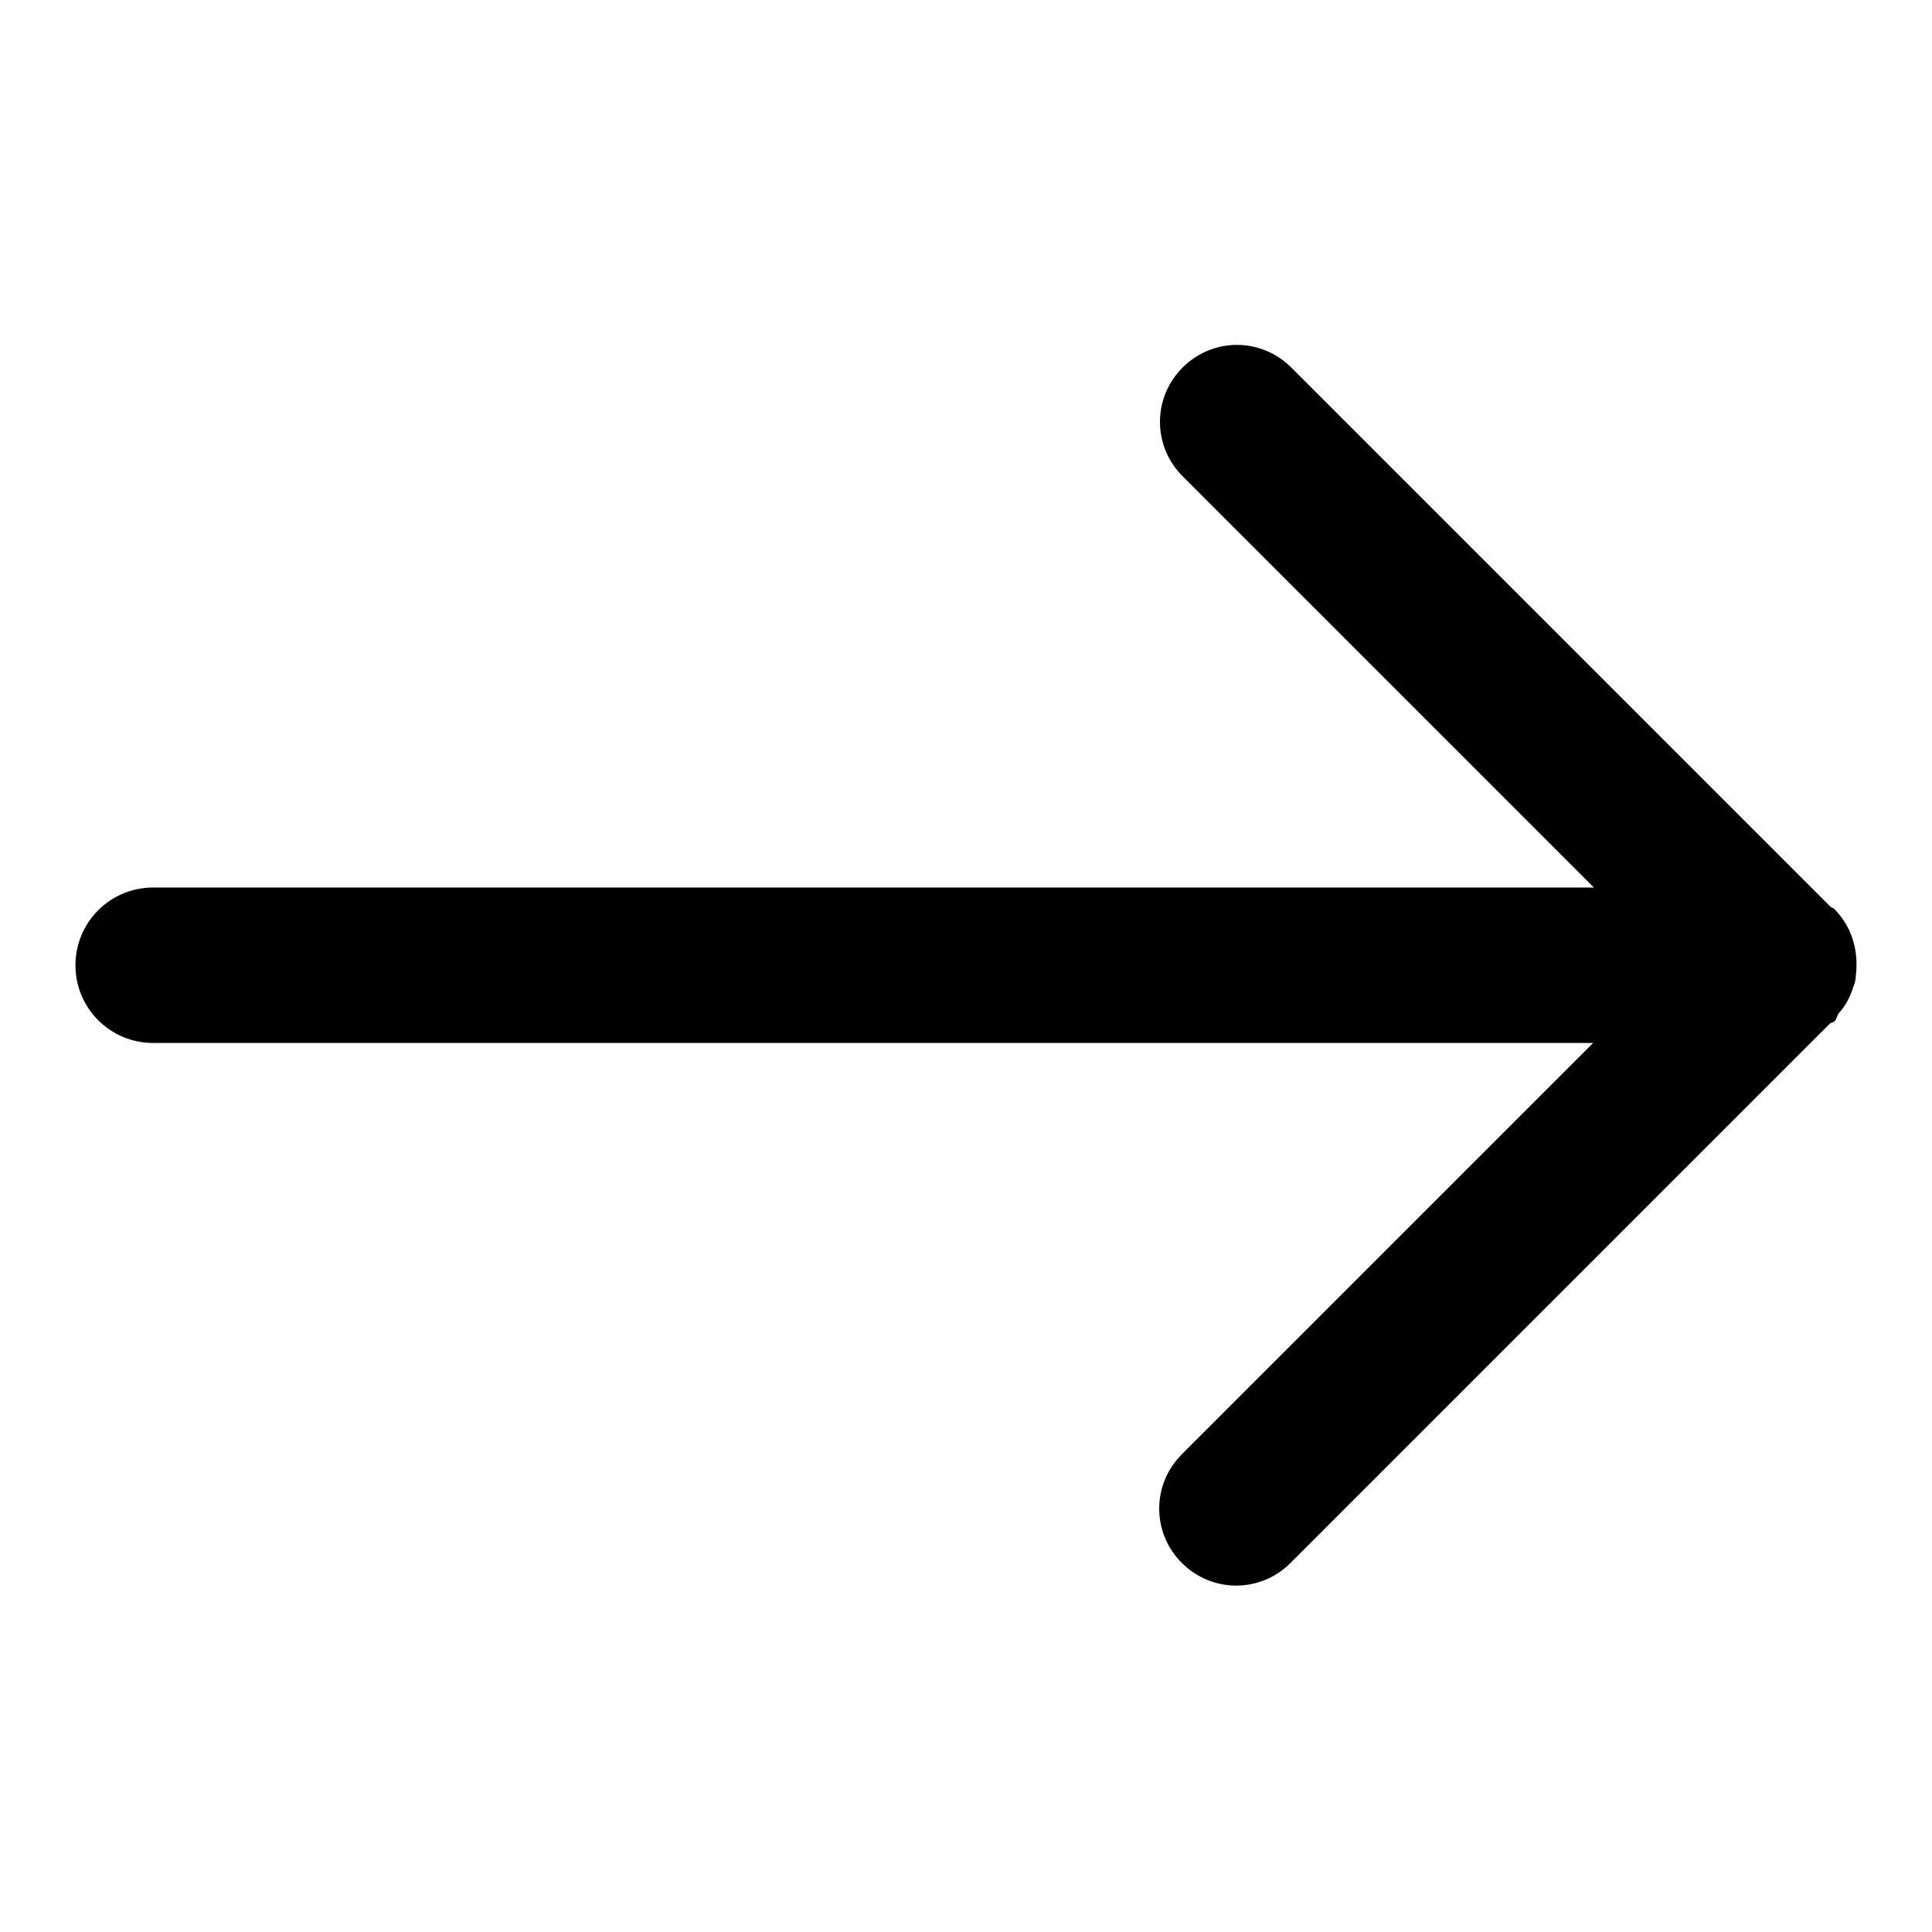
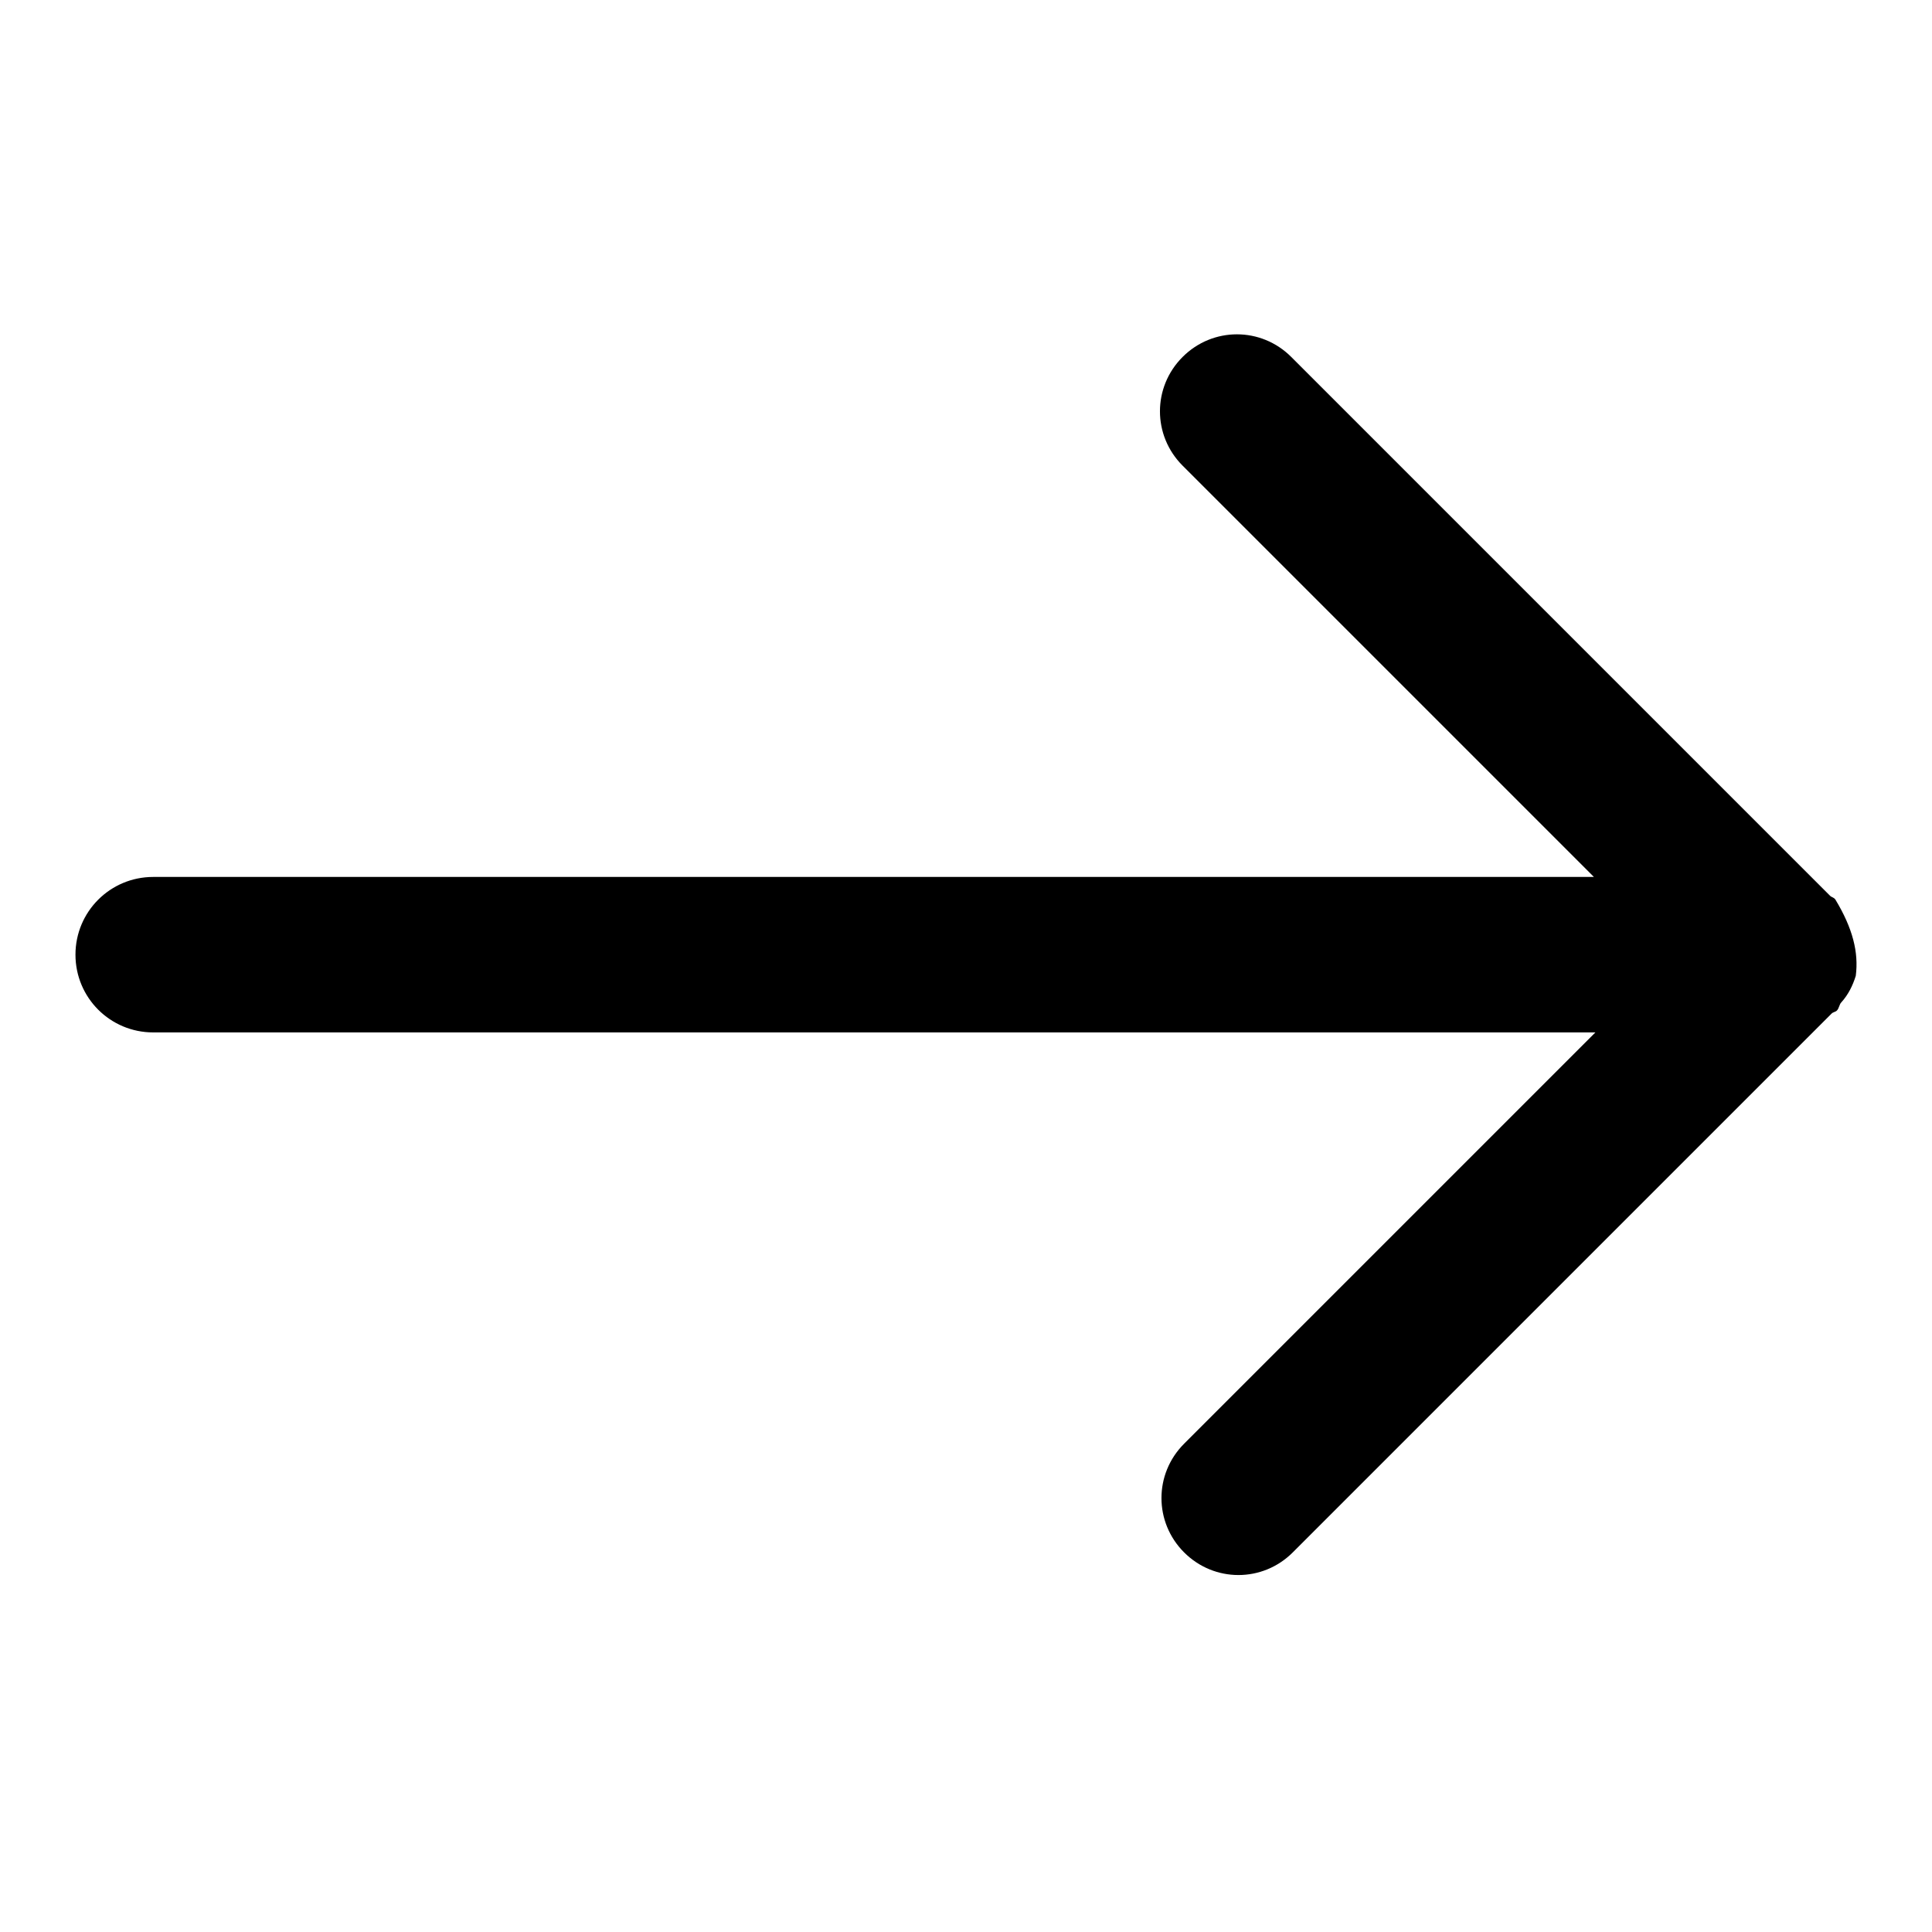
<svg xmlns="http://www.w3.org/2000/svg" version="1.1" x="0px" y="0px" viewBox="0 0 256 256" enable-background="new 0 0 256 256" xml:space="preserve">
  <g>
    <g>
-       <path fill="#000000" d="M245.9,129.3c0,0.5-0.1,0.9-0.3,1.4c-0.4,1.3-1,2.5-1.9,3.5c-0.3,0.3-0.3,0.8-0.6,1.1c-0.2,0.2-0.5,0.2-0.7,0.4l-71.4,71.4c-4,4-10.4,4-14.4,0c-4-4-4-10.4,0-14.4l54.5-54.5H20.3c-5.7,0-10.3-4.6-10.3-10.3c0-5.7,4.6-10.3,10.3-10.3h190.9l-54.5-54.5c-4-4-4-10.4,0-14.4c4-4,10.4-4,14.4,0l71.4,71.4c0.2,0.2,0.5,0.2,0.7,0.5C245.5,123,246.3,126.2,245.9,129.3z" />
+       <path fill="#000000" d="M245.9,129.3c-0.4,1.3-1,2.5-1.9,3.5c-0.3,0.3-0.3,0.8-0.6,1.1c-0.2,0.2-0.5,0.2-0.7,0.4l-71.4,71.4c-4,4-10.4,4-14.4,0c-4-4-4-10.4,0-14.4l54.5-54.5H20.3c-5.7,0-10.3-4.6-10.3-10.3c0-5.7,4.6-10.3,10.3-10.3h190.9l-54.5-54.5c-4-4-4-10.4,0-14.4c4-4,10.4-4,14.4,0l71.4,71.4c0.2,0.2,0.5,0.2,0.7,0.5C245.5,123,246.3,126.2,245.9,129.3z" />
    </g>
  </g>
</svg>